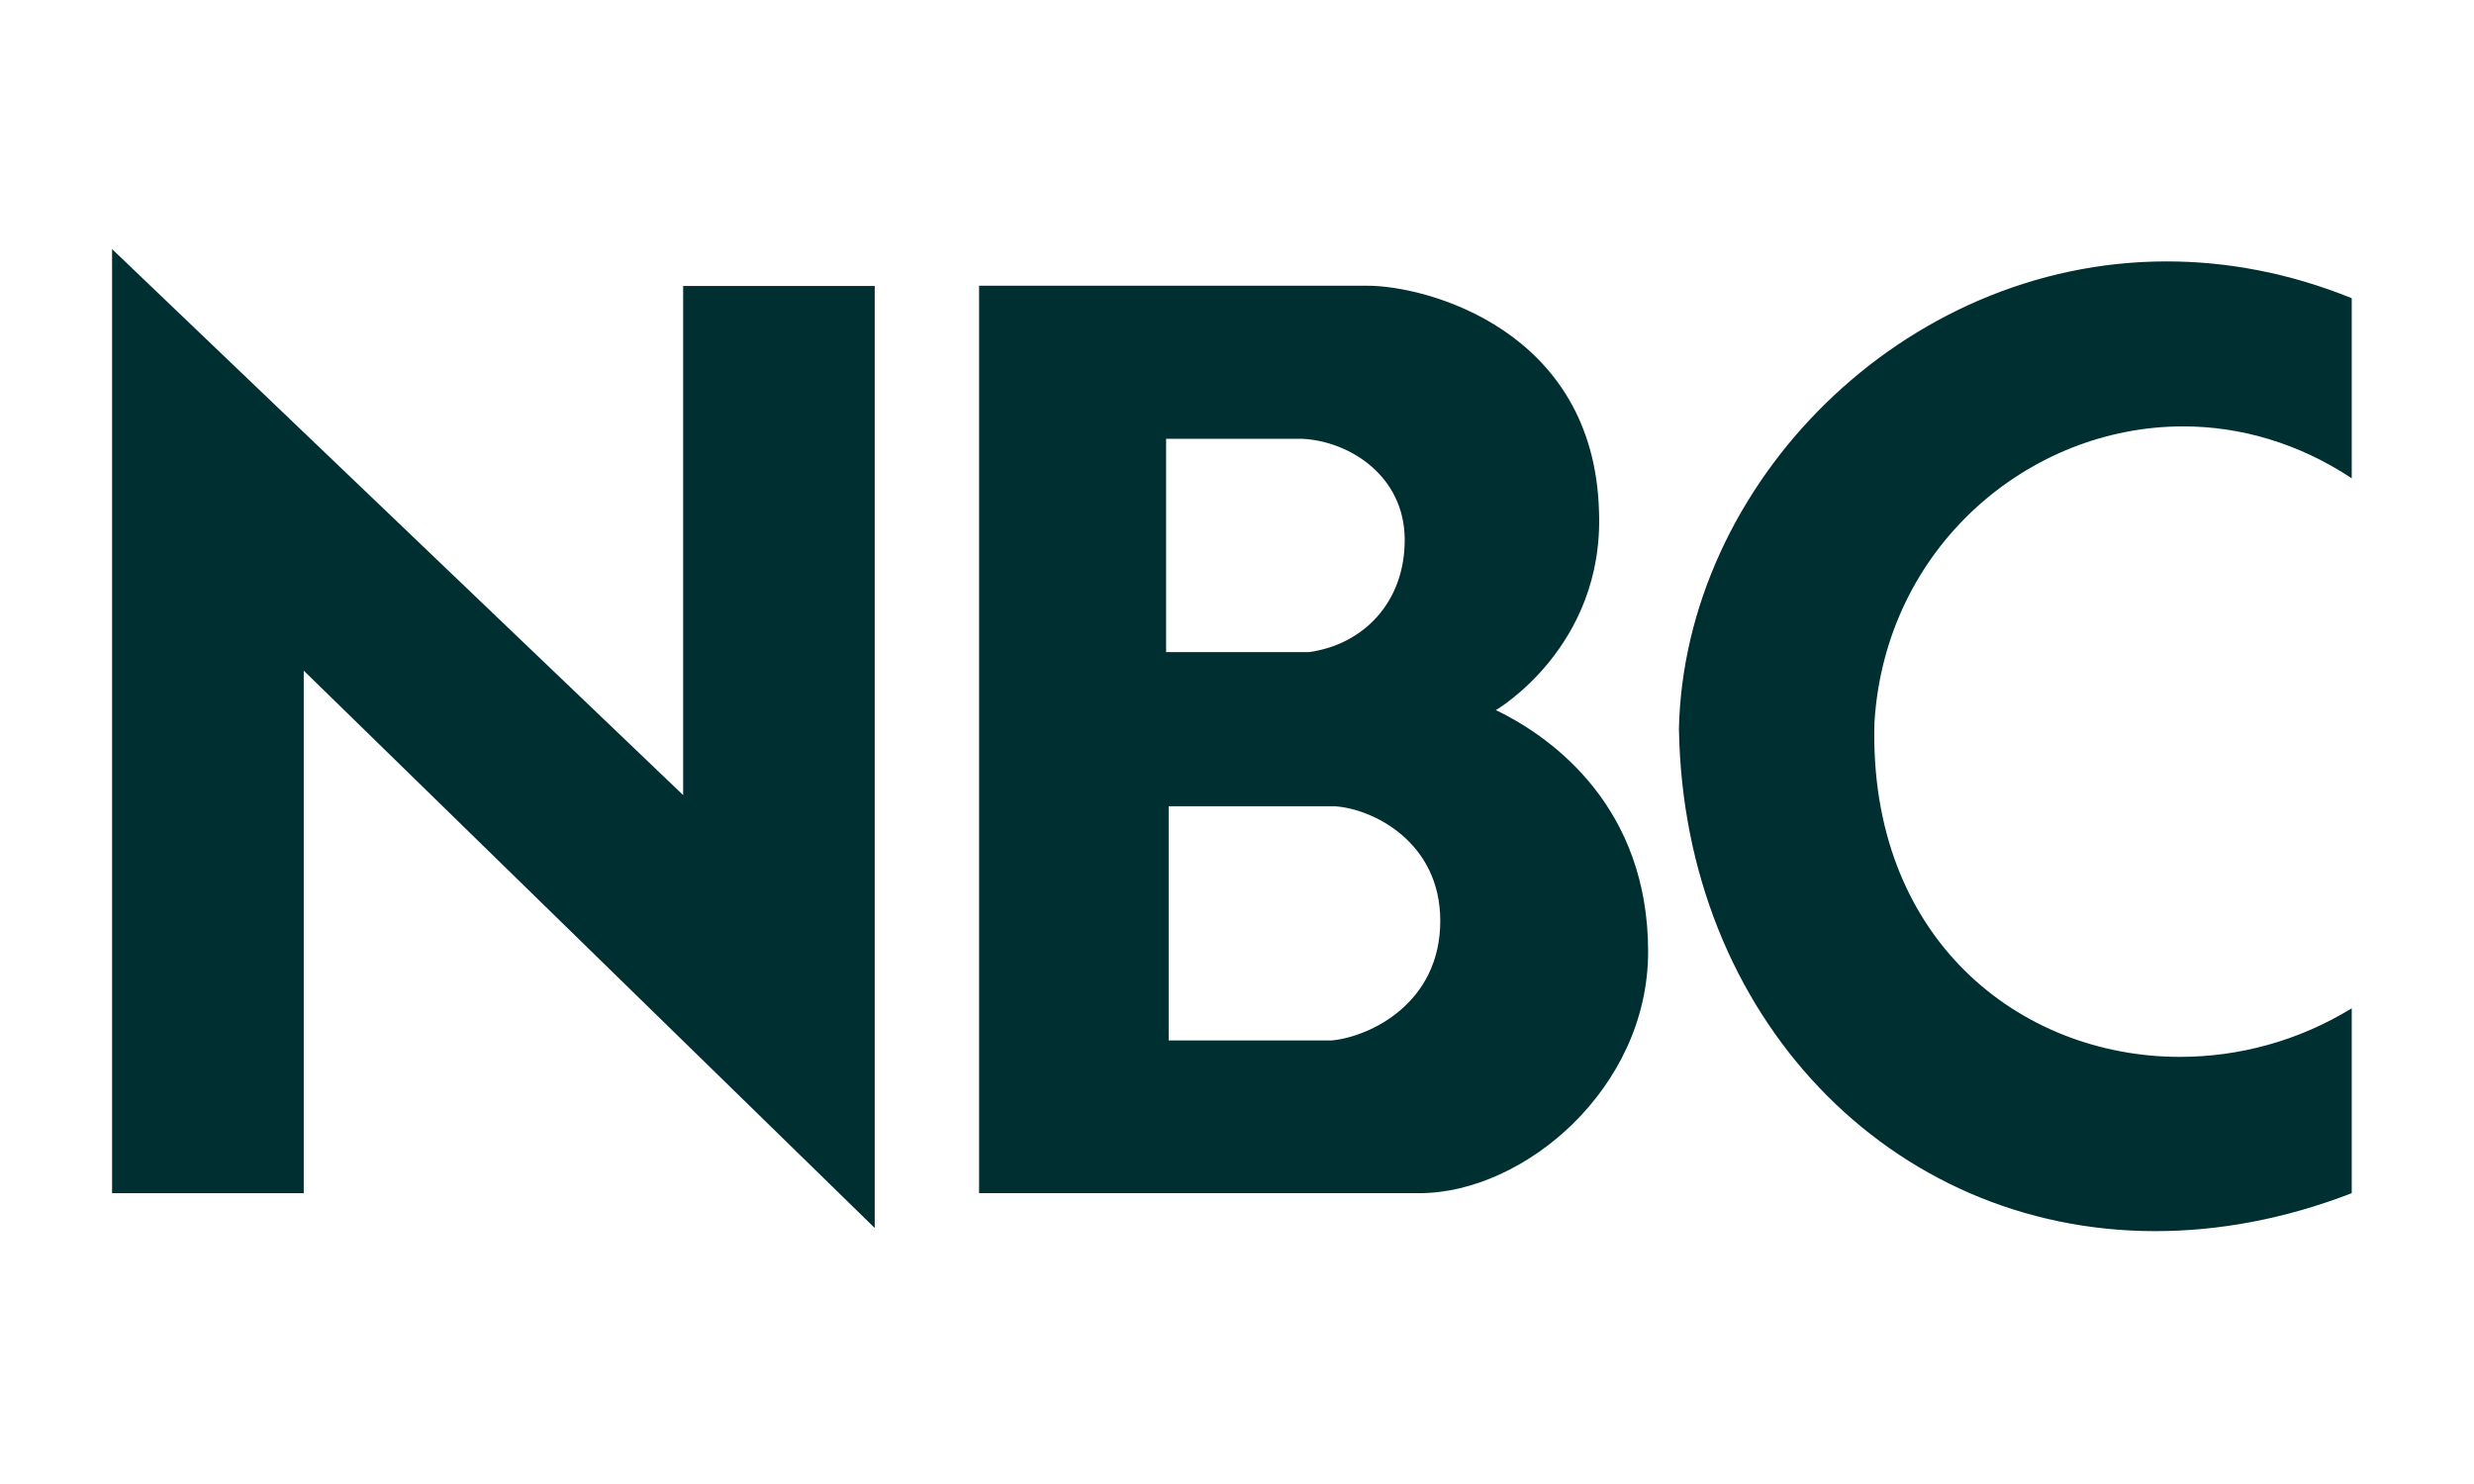
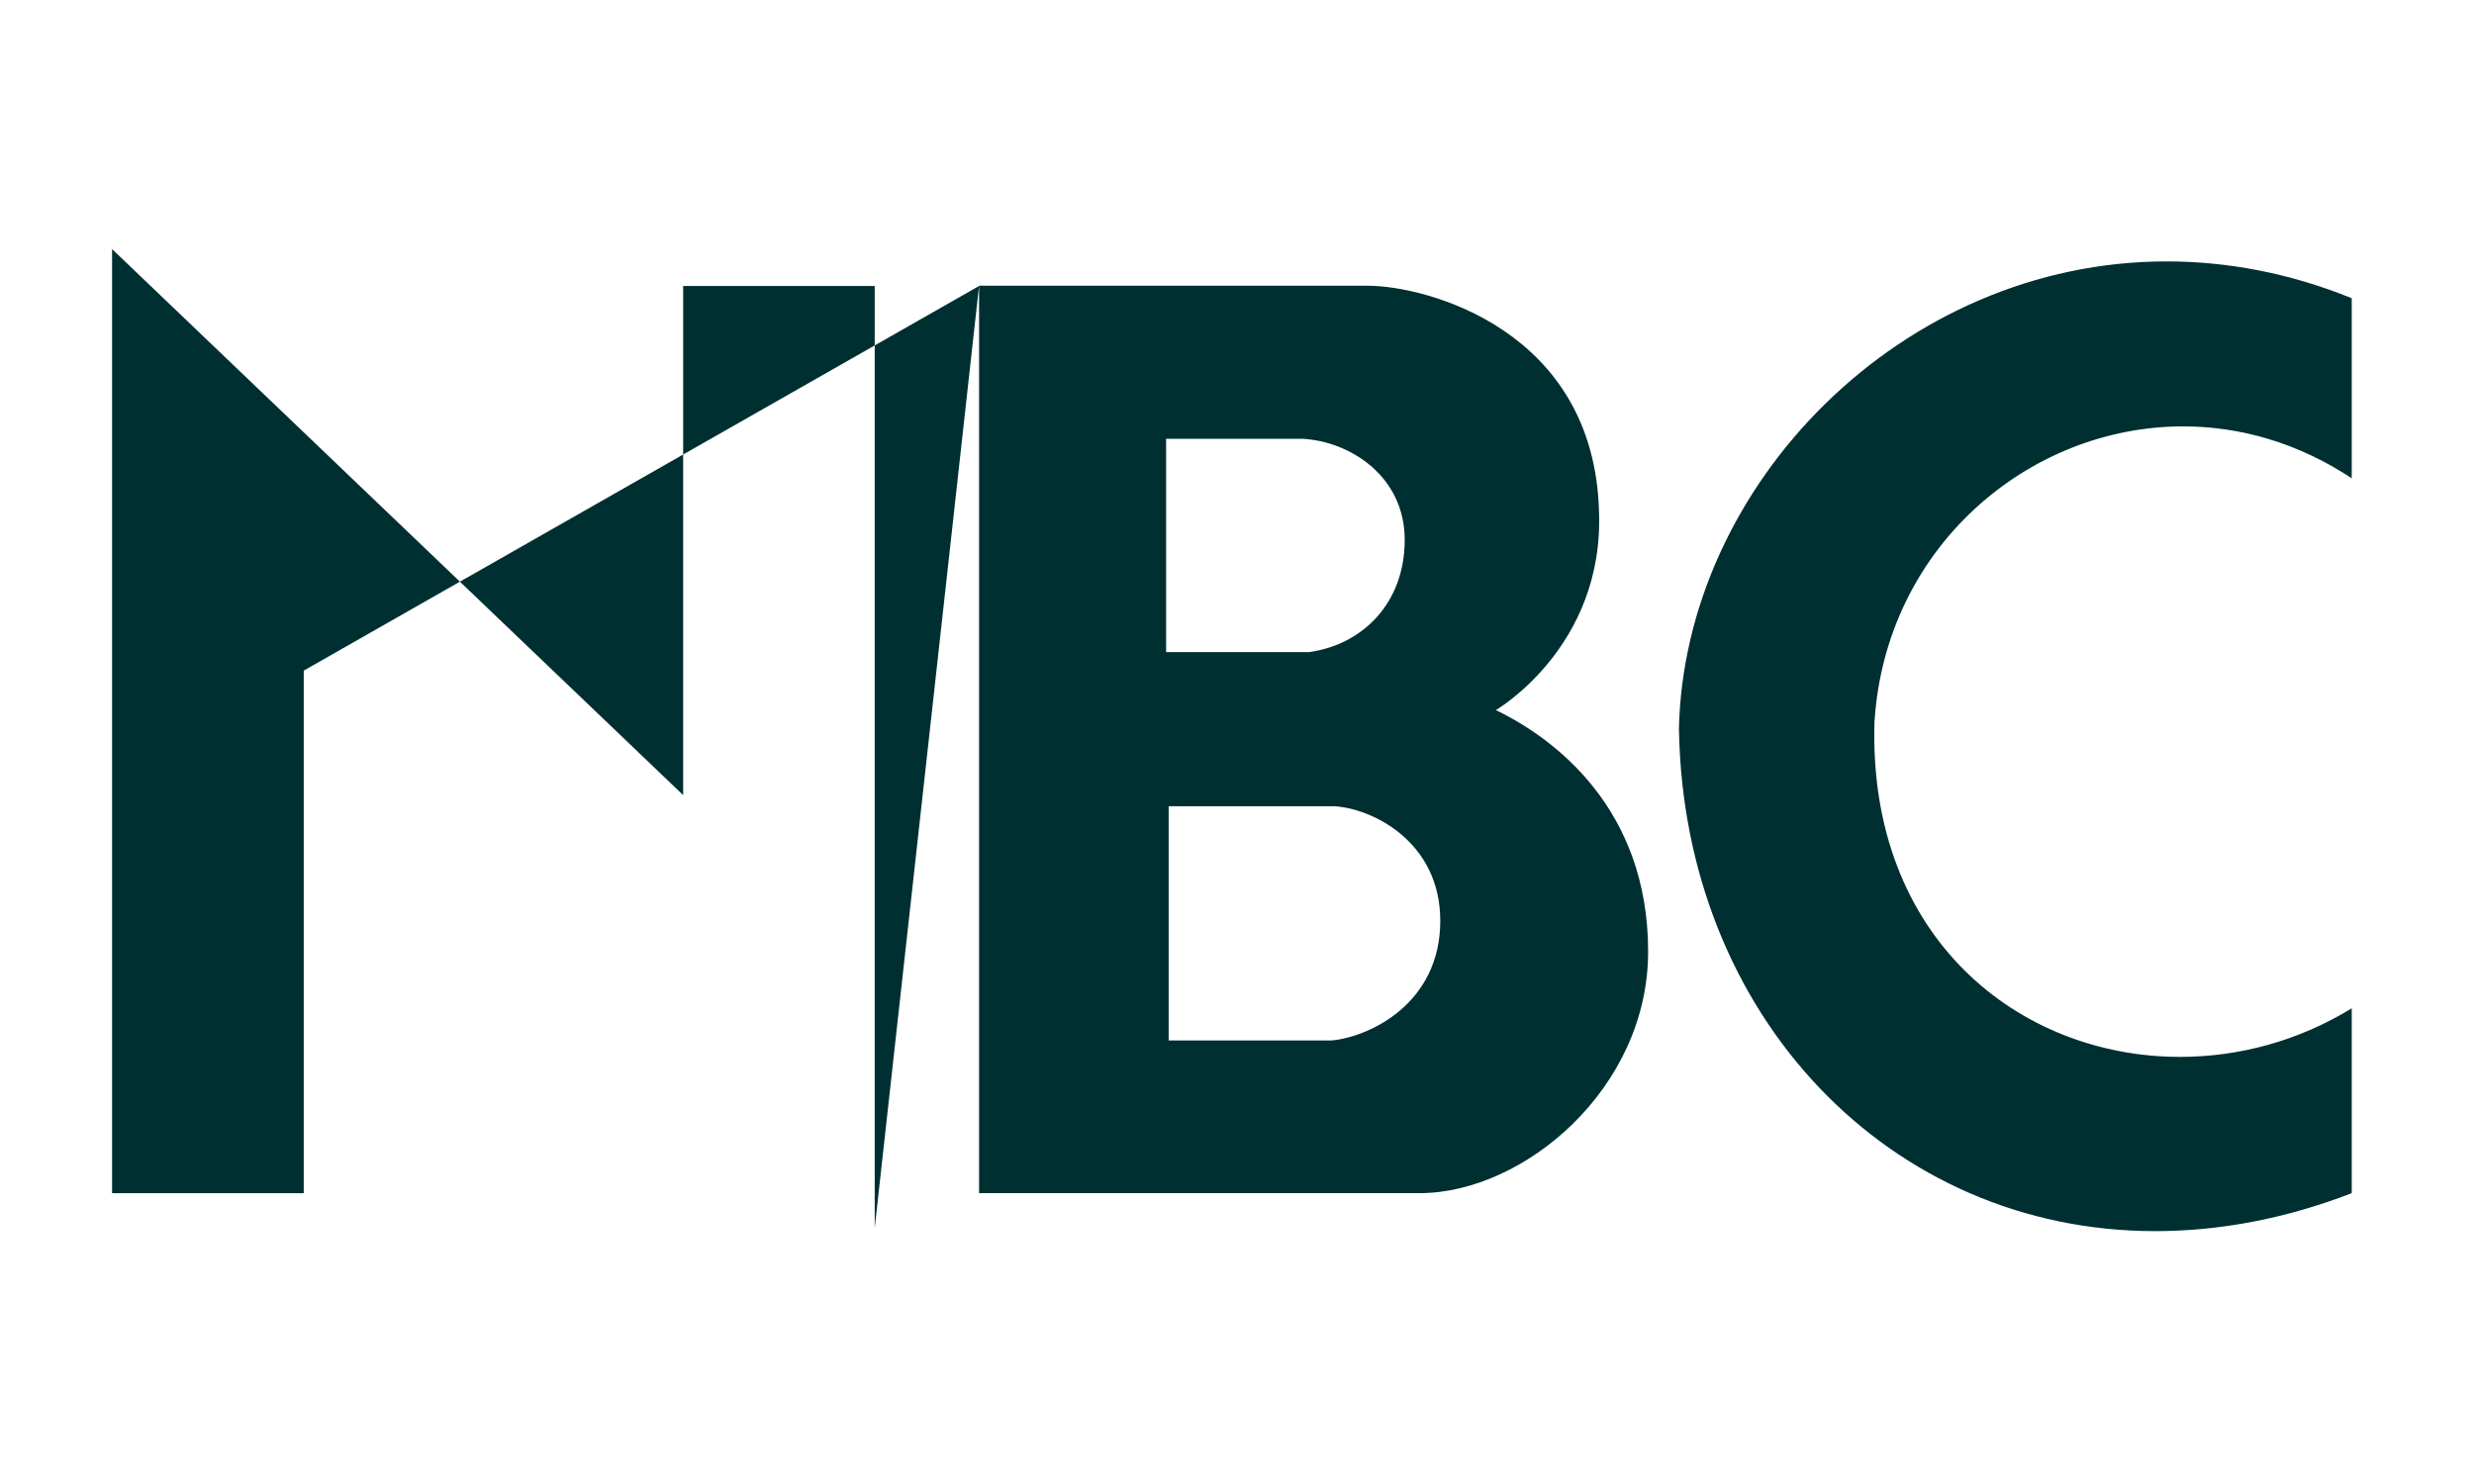
<svg xmlns="http://www.w3.org/2000/svg" width="110" height="66" viewBox="0 0 110 66" fill="none">
-   <path d="M51.962 35.858H59.343C61.04 35.965 64.038 37.446 64.038 40.954C64.038 44.623 60.915 46.105 59.225 46.272H51.962V35.855M51.849 19.516H57.926C60.003 19.629 62.457 21.163 62.457 24.013C62.457 26.808 60.601 28.671 58.199 29.003H51.848V19.518M43.532 12.719V53.065H63.11C67.757 53.065 73.28 48.408 73.28 42.323C73.28 35.965 69.126 32.842 66.51 31.581C66.51 31.581 71.322 28.785 71.096 22.754C70.878 14.641 63.382 12.708 60.813 12.708H43.532M13.505 29.826L38.892 54.612V12.719H30.375V35.362L4.983 11.078V53.066H13.505V29.826ZM74.651 32.455C74.874 45.215 84.042 54.754 95.828 54.754C98.623 54.754 101.565 54.225 104.563 53.066V44.844C102.189 46.3 99.546 47.004 96.926 47.004C89.794 47.004 83.064 41.726 83.343 32.127C83.823 24.341 90.198 18.963 97.068 18.963C99.584 18.963 102.171 19.688 104.563 21.271V13.262C101.774 12.132 99.003 11.626 96.333 11.626C84.578 11.626 74.875 21.543 74.648 32.445" fill="#002F32" />
+   <path d="M51.962 35.858H59.343C61.04 35.965 64.038 37.446 64.038 40.954C64.038 44.623 60.915 46.105 59.225 46.272H51.962V35.855M51.849 19.516H57.926C60.003 19.629 62.457 21.163 62.457 24.013C62.457 26.808 60.601 28.671 58.199 29.003H51.848V19.518M43.532 12.719V53.065H63.11C67.757 53.065 73.28 48.408 73.28 42.323C73.28 35.965 69.126 32.842 66.51 31.581C66.51 31.581 71.322 28.785 71.096 22.754C70.878 14.641 63.382 12.708 60.813 12.708H43.532L38.892 54.612V12.719H30.375V35.362L4.983 11.078V53.066H13.505V29.826ZM74.651 32.455C74.874 45.215 84.042 54.754 95.828 54.754C98.623 54.754 101.565 54.225 104.563 53.066V44.844C102.189 46.3 99.546 47.004 96.926 47.004C89.794 47.004 83.064 41.726 83.343 32.127C83.823 24.341 90.198 18.963 97.068 18.963C99.584 18.963 102.171 19.688 104.563 21.271V13.262C101.774 12.132 99.003 11.626 96.333 11.626C84.578 11.626 74.875 21.543 74.648 32.445" fill="#002F32" />
</svg>